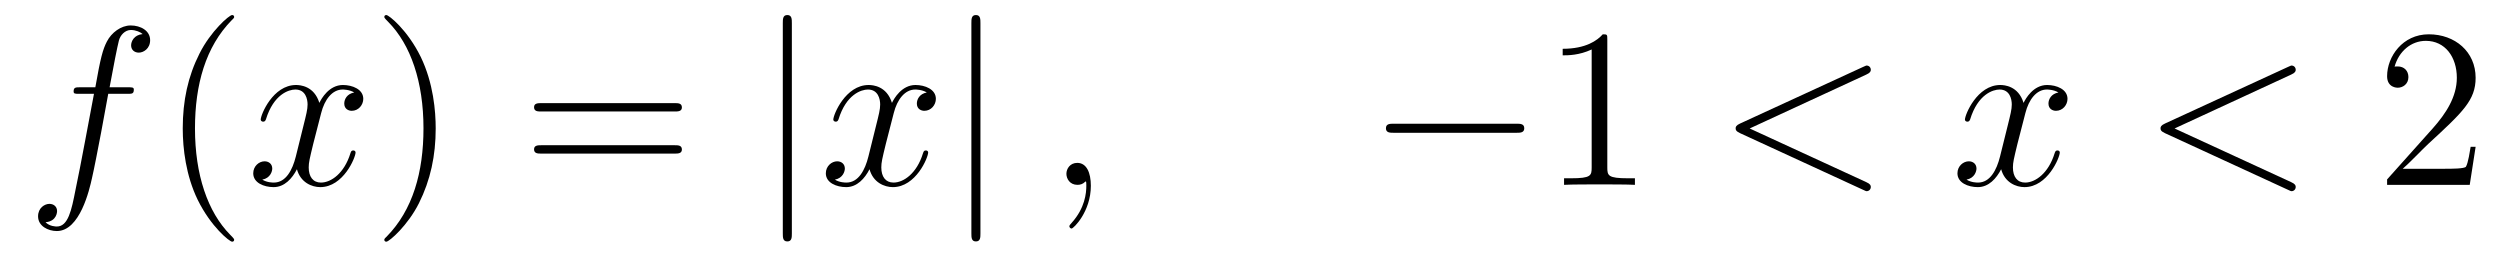
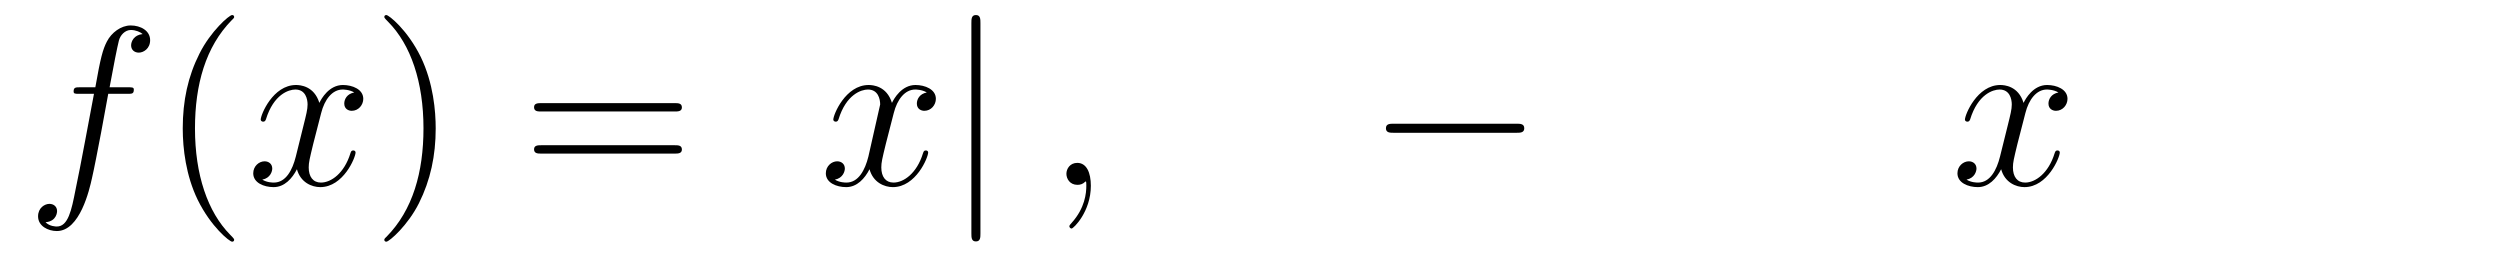
<svg xmlns="http://www.w3.org/2000/svg" version="1.1" width="132pt" height="14pt" viewBox="0 -14 132 14">
  <g id="page1">
    <g transform="matrix(1 0 0 -1 -127 650)">
      <path d="M133.732 659.046C133.971 659.046 134.066 659.046 134.066 659.273C134.066 659.392 133.971 659.392 133.755 659.392H132.787C133.014 660.623 133.182 661.472 133.277 661.855C133.349 662.142 133.6 662.417 133.911 662.417C134.162 662.417 134.413 662.309 134.532 662.202C134.066 662.154 133.923 661.807 133.923 661.604C133.923 661.365 134.102 661.221 134.329 661.221C134.568 661.221 134.927 661.424 134.927 661.879C134.927 662.381 134.425 662.656 133.899 662.656C133.385 662.656 132.883 662.273 132.644 661.807C132.428 661.388 132.309 660.958 132.034 659.392H131.233C131.006 659.392 130.887 659.392 130.887 659.177C130.887 659.046 130.958 659.046 131.197 659.046H131.962C131.747 657.934 131.257 655.232 130.982 653.953C130.779 652.913 130.6 652.04 130.002 652.04C129.966 652.04 129.619 652.04 129.404 652.267C130.014 652.315 130.014 652.841 130.014 652.853C130.014 653.092 129.834 653.236 129.608 653.236C129.368 653.236 129.01 653.032 129.01 652.578C129.01 652.064 129.536 651.801 130.002 651.801C131.221 651.801 131.723 653.989 131.855 654.587C132.07 655.507 132.656 658.687 132.715 659.046H133.732Z" />
      <path d="M139.363 651.335C139.363 651.371 139.363 651.395 139.16 651.598C137.964 652.806 137.295 654.778 137.295 657.217C137.295 659.536 137.857 661.532 139.243 662.943C139.363 663.05 139.363 663.074 139.363 663.11C139.363 663.182 139.303 663.206 139.255 663.206C139.1 663.206 138.12 662.345 137.534 661.173C136.924 659.966 136.649 658.687 136.649 657.217C136.649 656.152 136.817 654.73 137.438 653.451C138.143 652.017 139.124 651.239 139.255 651.239C139.303 651.239 139.363 651.263 139.363 651.335Z" />
      <path d="M145.703 659.117C145.32 659.046 145.177 658.759 145.177 658.532C145.177 658.245 145.404 658.149 145.571 658.149C145.93 658.149 146.181 658.46 146.181 658.782C146.181 659.285 145.607 659.512 145.105 659.512C144.376 659.512 143.969 658.794 143.862 658.567C143.587 659.464 142.845 659.512 142.63 659.512C141.411 659.512 140.766 657.946 140.766 657.683C140.766 657.635 140.813 657.575 140.897 657.575C140.993 657.575 141.017 657.647 141.04 657.695C141.447 659.022 142.248 659.273 142.595 659.273C143.133 659.273 143.24 658.771 143.24 658.484C143.24 658.221 143.168 657.946 143.025 657.372L142.619 655.734C142.439 655.017 142.093 654.36 141.459 654.36C141.399 654.36 141.1 654.36 140.849 654.515C141.279 654.599 141.375 654.957 141.375 655.101C141.375 655.34 141.196 655.483 140.969 655.483C140.682 655.483 140.371 655.232 140.371 654.85C140.371 654.348 140.933 654.12 141.447 654.12C142.021 654.12 142.427 654.575 142.678 655.065C142.869 654.36 143.467 654.12 143.91 654.12C145.129 654.12 145.774 655.687 145.774 655.949C145.774 656.009 145.726 656.057 145.655 656.057C145.547 656.057 145.535 655.997 145.5 655.902C145.177 654.85 144.483 654.36 143.946 654.36C143.527 654.36 143.3 654.67 143.3 655.16C143.3 655.423 143.348 655.615 143.539 656.404L143.957 658.029C144.137 658.747 144.543 659.273 145.093 659.273C145.117 659.273 145.452 659.273 145.703 659.117Z" />
      <path d="M150.005 657.217C150.005 658.125 149.886 659.607 149.216 660.994C148.511 662.428 147.531 663.206 147.399 663.206C147.351 663.206 147.292 663.182 147.292 663.11C147.292 663.074 147.292 663.05 147.495 662.847C148.69 661.64 149.36 659.667 149.36 657.228C149.36 654.909 148.798 652.913 147.411 651.502C147.292 651.395 147.292 651.371 147.292 651.335C147.292 651.263 147.351 651.239 147.399 651.239C147.554 651.239 148.535 652.1 149.121 653.272C149.73 654.491 150.005 655.782 150.005 657.217Z" />
      <path d="M162.622 658.113C162.789 658.113 163.004 658.113 163.004 658.328C163.004 658.555 162.801 658.555 162.622 658.555H155.581C155.413 658.555 155.198 658.555 155.198 658.34C155.198 658.113 155.401 658.113 155.581 658.113H162.622ZM162.622 655.89C162.789 655.89 163.004 655.89 163.004 656.105C163.004 656.332 162.801 656.332 162.622 656.332H155.581C155.413 656.332 155.198 656.332 155.198 656.117C155.198 655.89 155.401 655.89 155.581 655.89H162.622Z" />
-       <path d="M168.81 662.775C168.81 662.99 168.81 663.206 168.571 663.206S168.332 662.99 168.332 662.775V651.682C168.332 651.467 168.332 651.252 168.571 651.252S168.81 651.467 168.81 651.682V662.775Z" />
-       <path d="M175.935 659.117C175.553 659.046 175.41 658.759 175.41 658.532C175.41 658.245 175.637 658.149 175.804 658.149C176.163 658.149 176.414 658.46 176.414 658.782C176.414 659.285 175.84 659.512 175.338 659.512C174.609 659.512 174.202 658.794 174.095 658.567C173.82 659.464 173.078 659.512 172.863 659.512C171.644 659.512 170.998 657.946 170.998 657.683C170.998 657.635 171.046 657.575 171.13 657.575C171.225 657.575 171.249 657.647 171.273 657.695C171.68 659.022 172.481 659.273 172.827 659.273C173.365 659.273 173.473 658.771 173.473 658.484C173.473 658.221 173.401 657.946 173.258 657.372L172.851 655.734C172.672 655.017 172.326 654.36 171.692 654.36C171.632 654.36 171.333 654.36 171.082 654.515C171.512 654.599 171.608 654.957 171.608 655.101C171.608 655.34 171.429 655.483 171.202 655.483C170.915 655.483 170.604 655.232 170.604 654.85C170.604 654.348 171.166 654.12 171.68 654.12C172.254 654.12 172.66 654.575 172.911 655.065C173.102 654.36 173.7 654.12 174.142 654.12C175.362 654.12 176.007 655.687 176.007 655.949C176.007 656.009 175.959 656.057 175.888 656.057C175.78 656.057 175.768 655.997 175.732 655.902C175.41 654.85 174.716 654.36 174.178 654.36C173.76 654.36 173.533 654.67 173.533 655.16C173.533 655.423 173.58 655.615 173.772 656.404L174.19 658.029C174.369 658.747 174.776 659.273 175.326 659.273C175.35 659.273 175.685 659.273 175.935 659.117Z" />
+       <path d="M175.935 659.117C175.553 659.046 175.41 658.759 175.41 658.532C175.41 658.245 175.637 658.149 175.804 658.149C176.163 658.149 176.414 658.46 176.414 658.782C176.414 659.285 175.84 659.512 175.338 659.512C174.609 659.512 174.202 658.794 174.095 658.567C173.82 659.464 173.078 659.512 172.863 659.512C171.644 659.512 170.998 657.946 170.998 657.683C170.998 657.635 171.046 657.575 171.13 657.575C171.225 657.575 171.249 657.647 171.273 657.695C171.68 659.022 172.481 659.273 172.827 659.273C173.365 659.273 173.473 658.771 173.473 658.484L172.851 655.734C172.672 655.017 172.326 654.36 171.692 654.36C171.632 654.36 171.333 654.36 171.082 654.515C171.512 654.599 171.608 654.957 171.608 655.101C171.608 655.34 171.429 655.483 171.202 655.483C170.915 655.483 170.604 655.232 170.604 654.85C170.604 654.348 171.166 654.12 171.68 654.12C172.254 654.12 172.66 654.575 172.911 655.065C173.102 654.36 173.7 654.12 174.142 654.12C175.362 654.12 176.007 655.687 176.007 655.949C176.007 656.009 175.959 656.057 175.888 656.057C175.78 656.057 175.768 655.997 175.732 655.902C175.41 654.85 174.716 654.36 174.178 654.36C173.76 654.36 173.533 654.67 173.533 655.16C173.533 655.423 173.58 655.615 173.772 656.404L174.19 658.029C174.369 658.747 174.776 659.273 175.326 659.273C175.35 659.273 175.685 659.273 175.935 659.117Z" />
      <path d="M178.767 662.775C178.767 662.99 178.767 663.206 178.528 663.206S178.289 662.99 178.289 662.775V651.682C178.289 651.467 178.289 651.252 178.528 651.252S178.767 651.467 178.767 651.682V662.775Z" />
      <path d="M184.597 654.192C184.597 654.886 184.37 655.4 183.88 655.4C183.498 655.4 183.306 655.089 183.306 654.826C183.306 654.563 183.486 654.24 183.892 654.24C184.047 654.24 184.179 654.288 184.287 654.395C184.31 654.419 184.323 654.419 184.334 654.419C184.358 654.419 184.358 654.252 184.358 654.192C184.358 653.798 184.287 653.021 183.593 652.244C183.462 652.1 183.462 652.076 183.462 652.053C183.462 651.993 183.522 651.933 183.581 651.933C183.677 651.933 184.597 652.818 184.597 654.192Z" />
      <path d="M207.062 656.989C207.265 656.989 207.481 656.989 207.481 657.228C207.481 657.468 207.265 657.468 207.062 657.468H200.596C200.392 657.468 200.177 657.468 200.177 657.228C200.177 656.989 200.392 656.989 200.596 656.989H207.062Z" />
-       <path d="M211.866 661.902C211.866 662.178 211.866 662.189 211.626 662.189C211.339 661.867 210.742 661.424 209.51 661.424V661.078C209.785 661.078 210.383 661.078 211.04 661.388V655.16C211.04 654.73 211.006 654.587 209.953 654.587H209.582V654.24C209.905 654.264 211.064 654.264 211.459 654.264S213.001 654.264 213.324 654.24V654.587H212.953C211.902 654.587 211.866 654.73 211.866 655.16V661.902Z" />
-       <path d="M225.54 660.062C225.755 660.157 225.779 660.241 225.779 660.313C225.779 660.444 225.683 660.54 225.552 660.54C225.527 660.54 225.516 660.528 225.348 660.456L218.881 657.48C218.665 657.384 218.642 657.3 218.642 657.228C218.642 657.145 218.654 657.073 218.881 656.966L225.348 653.989C225.504 653.917 225.527 653.905 225.552 653.905C225.683 653.905 225.779 654.001 225.779 654.132C225.779 654.204 225.755 654.288 225.54 654.383L219.383 657.217L225.54 660.062Z" />
      <path d="M235.685 659.117C235.303 659.046 235.159 658.759 235.159 658.532C235.159 658.245 235.386 658.149 235.554 658.149C235.913 658.149 236.164 658.46 236.164 658.782C236.164 659.285 235.59 659.512 235.087 659.512C234.359 659.512 233.952 658.794 233.844 658.567C233.569 659.464 232.828 659.512 232.613 659.512C231.394 659.512 230.748 657.946 230.748 657.683C230.748 657.635 230.796 657.575 230.88 657.575C230.975 657.575 230.999 657.647 231.023 657.695C231.43 659.022 232.23 659.273 232.577 659.273C233.116 659.273 233.222 658.771 233.222 658.484C233.222 658.221 233.15 657.946 233.008 657.372L232.601 655.734C232.422 655.017 232.075 654.36 231.442 654.36C231.382 654.36 231.083 654.36 230.832 654.515C231.262 654.599 231.358 654.957 231.358 655.101C231.358 655.34 231.179 655.483 230.952 655.483C230.664 655.483 230.353 655.232 230.353 654.85C230.353 654.348 230.916 654.12 231.43 654.12C232.003 654.12 232.41 654.575 232.661 655.065C232.852 654.36 233.45 654.12 233.892 654.12C235.111 654.12 235.757 655.687 235.757 655.949C235.757 656.009 235.709 656.057 235.637 656.057C235.53 656.057 235.518 655.997 235.482 655.902C235.159 654.85 234.466 654.36 233.928 654.36C233.509 654.36 233.282 654.67 233.282 655.16C233.282 655.423 233.33 655.615 233.521 656.404L233.94 658.029C234.119 658.747 234.526 659.273 235.075 659.273C235.099 659.273 235.434 659.273 235.685 659.117Z" />
-       <path d="M247.974 660.062C248.189 660.157 248.214 660.241 248.214 660.313C248.214 660.444 248.118 660.54 247.986 660.54C247.962 660.54 247.95 660.528 247.783 660.456L241.316 657.48C241.1 657.384 241.076 657.3 241.076 657.228C241.076 657.145 241.088 657.073 241.316 656.966L247.783 653.989C247.938 653.917 247.962 653.905 247.986 653.905C248.118 653.905 248.214 654.001 248.214 654.132C248.214 654.204 248.189 654.288 247.974 654.383L241.818 657.217L247.974 660.062Z" />
-       <path d="M257.713 656.248H257.45C257.414 656.045 257.32 655.387 257.2 655.196C257.116 655.089 256.434 655.089 256.076 655.089H253.865C254.188 655.364 254.916 656.129 255.227 656.416C257.044 658.089 257.713 658.711 257.713 659.894C257.713 661.269 256.626 662.189 255.239 662.189C253.853 662.189 253.039 661.006 253.039 659.978C253.039 659.368 253.566 659.368 253.601 659.368C253.853 659.368 254.164 659.547 254.164 659.93C254.164 660.265 253.936 660.492 253.601 660.492C253.494 660.492 253.47 660.492 253.434 660.48C253.661 661.293 254.306 661.843 255.084 661.843C256.099 661.843 256.721 660.994 256.721 659.894C256.721 658.878 256.135 657.993 255.455 657.228L253.039 654.527V654.24H257.402L257.713 656.248Z" />
    </g>
  </g>
</svg>